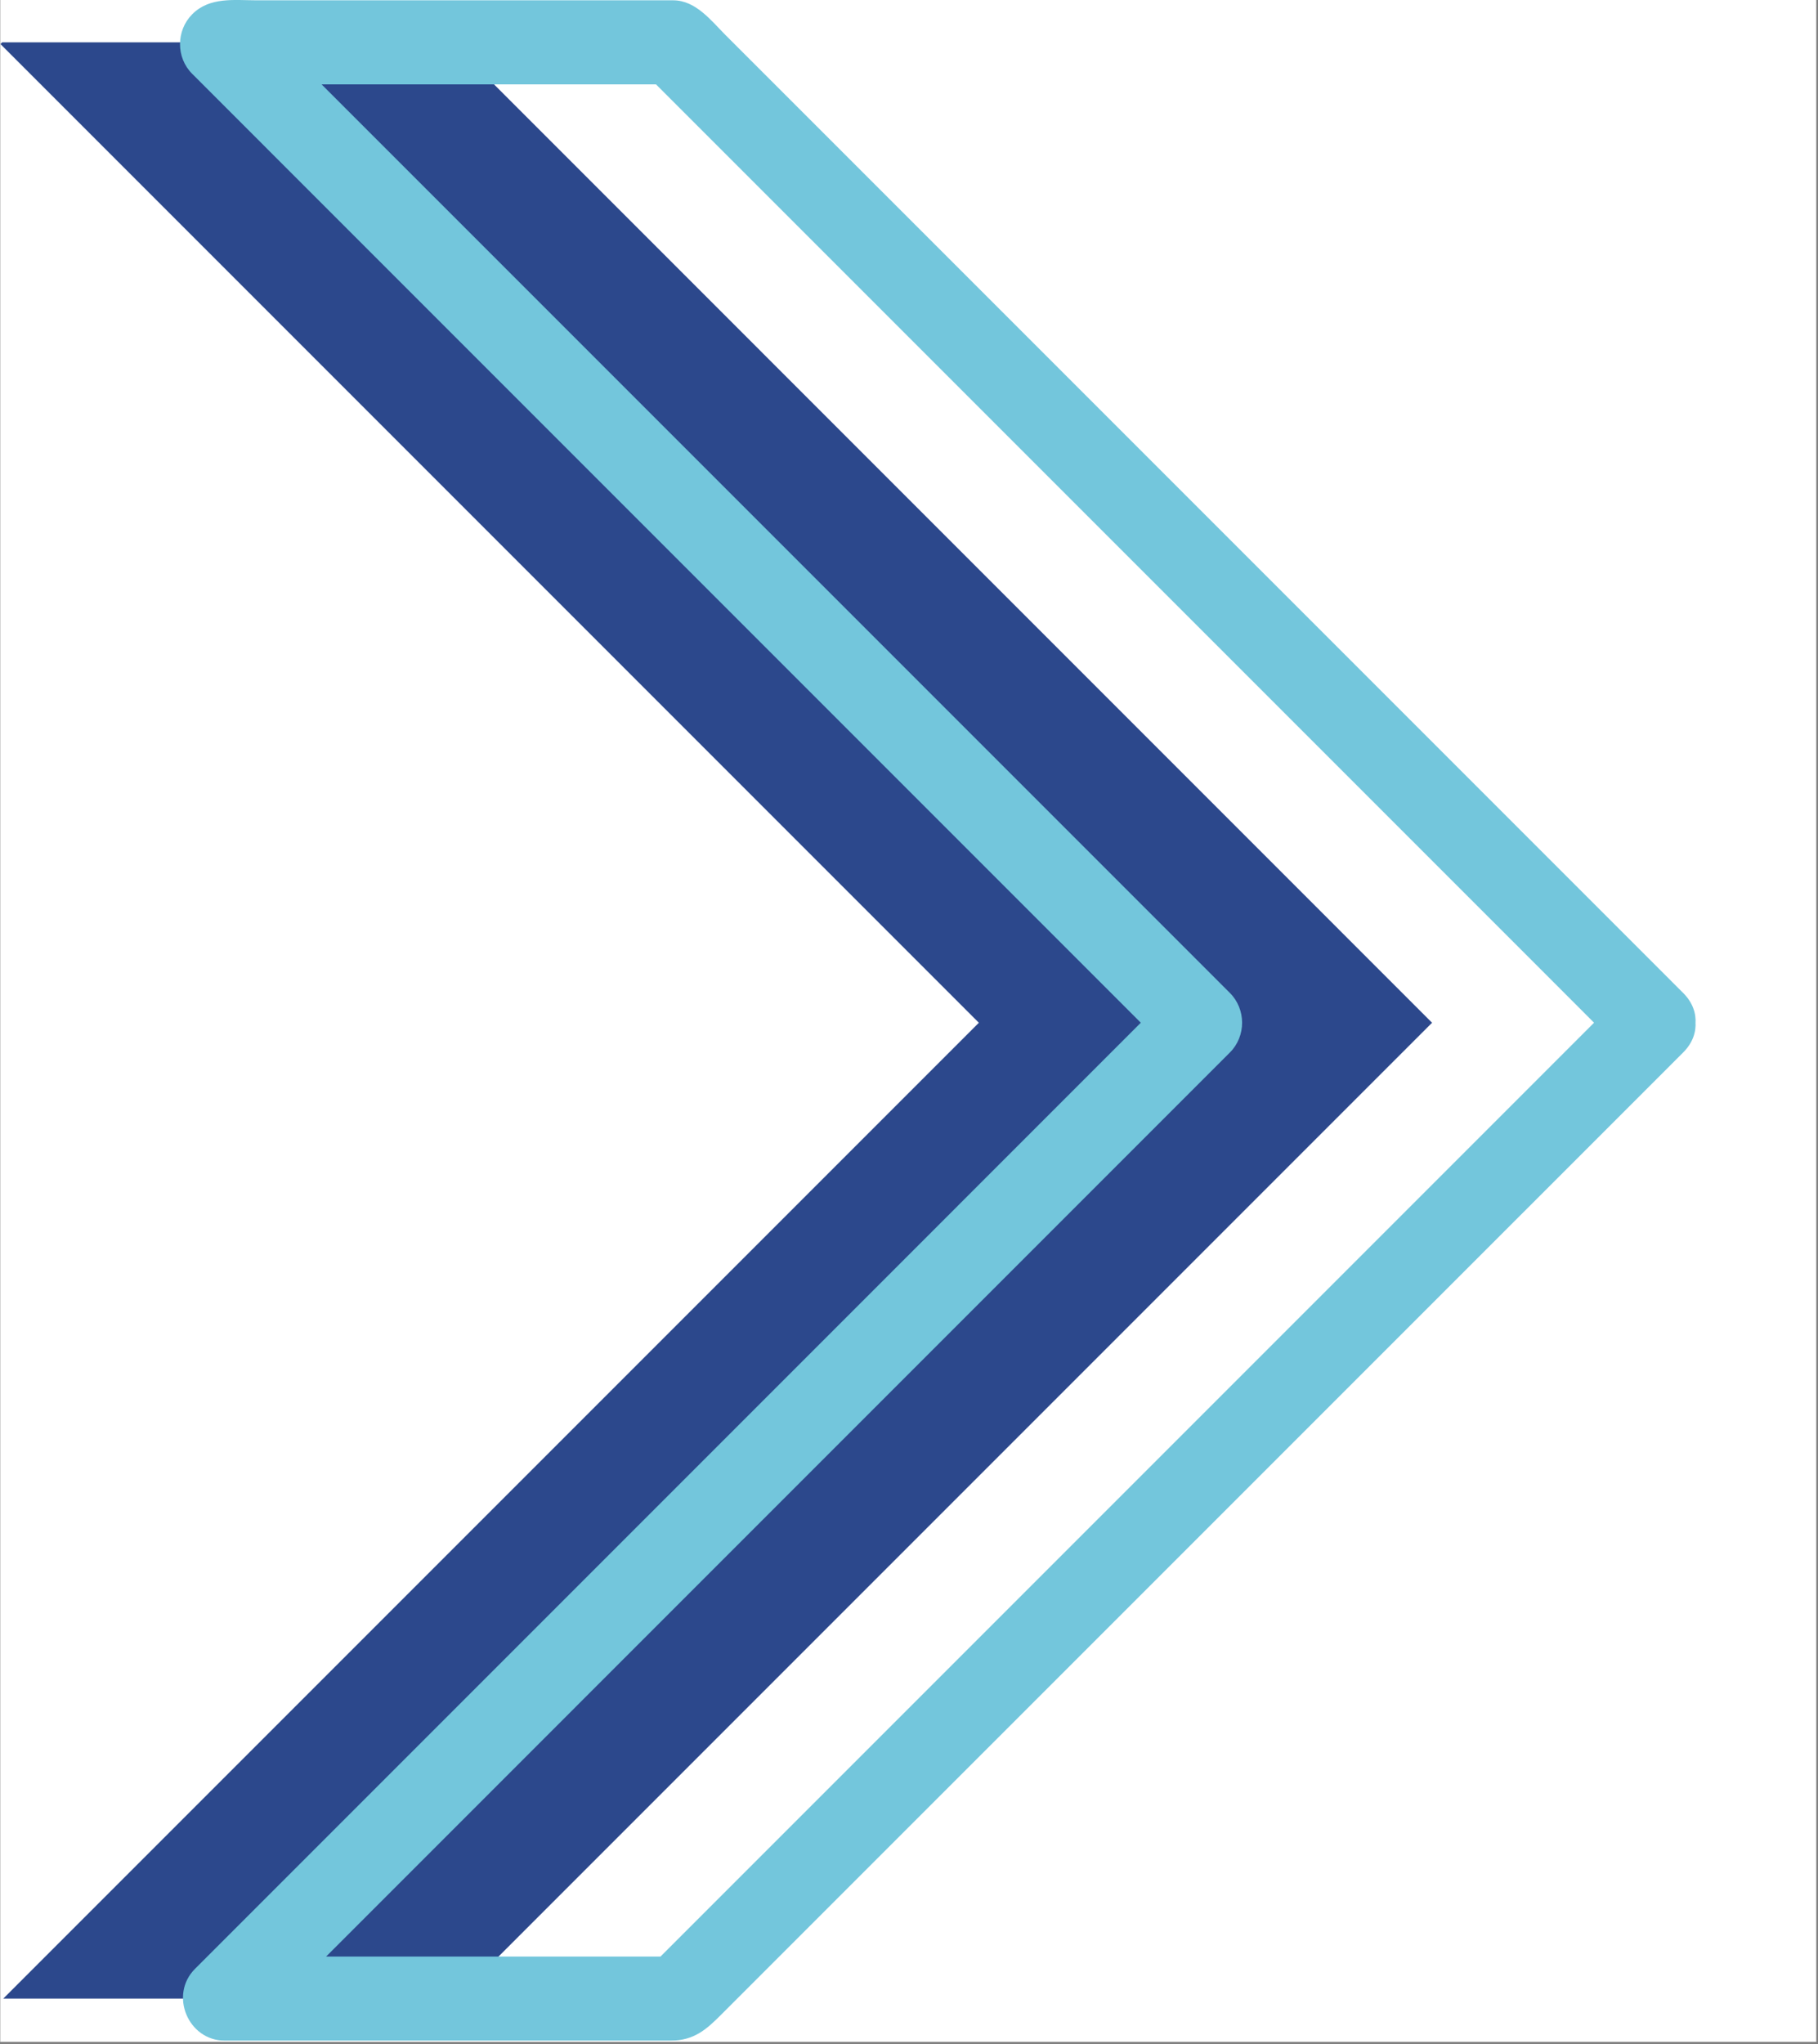
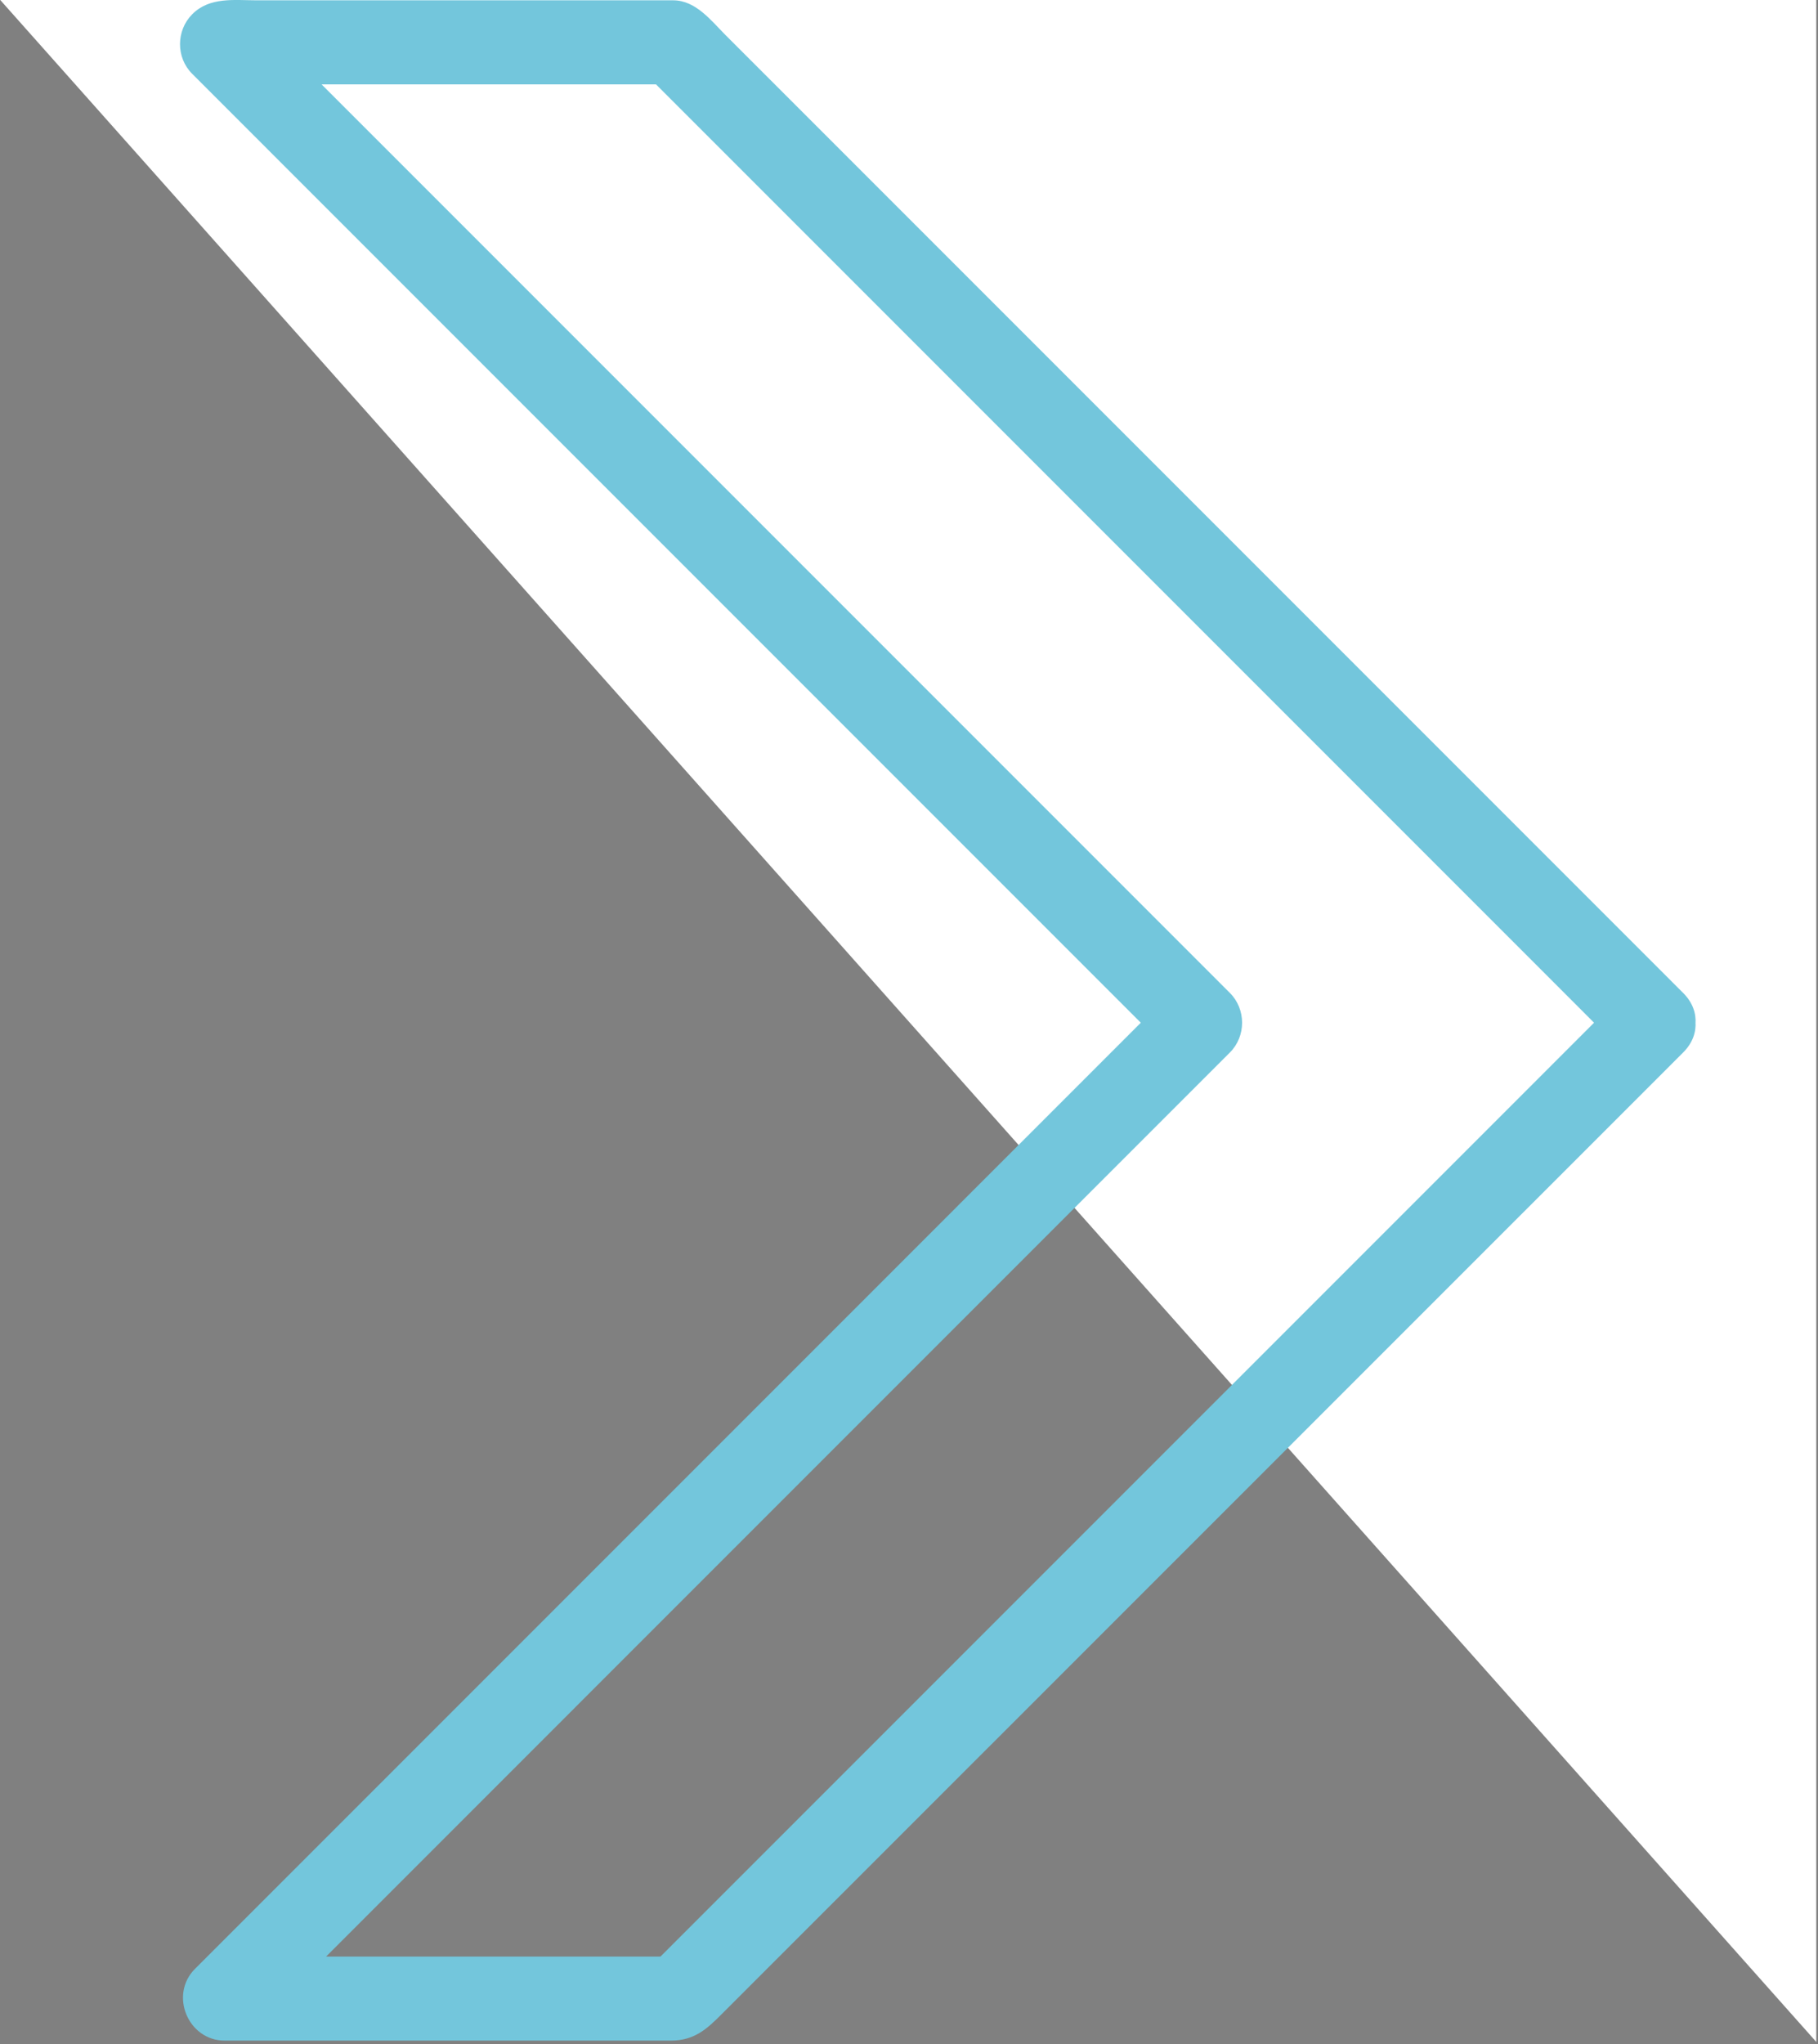
<svg xmlns="http://www.w3.org/2000/svg" version="1.2" preserveAspectRatio="xMidYMid meet" height="915" viewBox="0 0 610.5 686.25" zoomAndPan="magnify" width="814">
  <rect x="0" y="0" width="610.5" height="686.25" fill="#808080" stroke="none" />
  <defs>
    <clipPath id="04867753c4">
      <path d="M 0.082 0 L 609.918 0 L 609.918 685.5 L 0.082 685.5 Z M 0.082 0" />
    </clipPath>
    <clipPath id="0201f31c26">
      <path d="M 0.082 14 L 481 14 L 481 671 L 0.082 671 Z M 0.082 14" />
    </clipPath>
    <clipPath id="e2069cb10f">
      <path d="M 60 0 L 569.461 0 L 569.461 685.5 L 60 685.5 Z M 60 0" />
    </clipPath>
  </defs>
  <g id="a68c2e35ed">
    <g clip-path="url(#04867753c4)" clip-rule="nonzero">
-       <path d="M 0.082 0 L 609.918 0 L 609.918 685.5 L 0.082 685.5 Z M 0.082 0" style="stroke:none;fill-rule:nonzero;fill:#ffffff;fill-opacity:1;" />
+       <path d="M 0.082 0 L 609.918 0 L 609.918 685.5 Z M 0.082 0" style="stroke:none;fill-rule:nonzero;fill:#ffffff;fill-opacity:1;" />
    </g>
    <g clip-path="url(#0201f31c26)" clip-rule="nonzero">
-       <path d="M 480.895 343.348 L 151.781 14.207 L 0.719 14.211 L 0.152 14.789 L 328.703 343.355 L 1.098 670.961 L 153.289 670.961 L 480.895 343.355" style="stroke:none;fill-rule:nonzero;fill:#2c488c;fill-opacity:1;" />
-     </g>
+       </g>
    <g clip-path="url(#e2069cb10f)" clip-rule="nonzero">
      <path d="M 565.23 333.363 C 525.969 294.113 486.707 254.852 447.461 215.59 C 387.574 155.719 327.703 95.84 267.816 35.945 C 259.801 27.941 251.789 19.922 243.762 11.902 C 238.84 6.977 233.676 0.105 226.059 0.105 C 191.055 0.105 156.055 0.105 121.059 0.105 L 86.391 0.105 C 78.781 0.105 70.41 -1.145 64.523 4.812 C 59.125 10.281 59.062 19.305 64.523 24.766 C 103.711 63.953 142.906 103.145 182.082 142.332 C 241.871 202.105 301.645 261.879 361.418 321.668 C 371.973 332.203 382.523 342.77 393.074 353.324 L 393.074 333.363 C 353.746 372.707 314.414 412.039 275.082 451.371 C 215.391 511.047 155.715 570.723 96.043 630.41 C 85.855 640.598 75.668 650.781 65.473 660.98 C 56.766 669.688 63.141 685.062 75.445 685.062 L 225.254 685.062 C 233.125 685.062 237.328 681.227 242.324 676.203 C 291.543 626.996 340.75 577.789 389.957 528.582 C 444.203 474.34 498.445 420.094 552.688 365.867 C 556.863 361.676 561.055 357.5 565.23 353.324 C 578.109 340.445 558.148 320.496 545.27 333.363 C 505.938 372.707 466.605 412.039 427.273 451.371 C 367.598 511.047 307.91 570.723 248.234 630.41 C 238.047 640.598 227.848 650.781 217.664 660.98 C 220.992 659.598 224.309 658.23 227.637 656.848 L 75.445 656.848 C 78.773 664.875 82.098 672.902 85.426 680.93 C 124.758 641.598 164.098 602.266 203.43 562.918 L 382.453 383.895 C 392.641 373.695 402.84 363.508 413.023 353.324 C 418.469 347.879 418.469 338.809 413.023 333.363 C 373.832 294.184 334.656 254.996 295.465 215.805 C 235.691 156.031 175.918 96.254 116.129 36.469 C 105.586 25.922 95.031 15.371 84.477 4.812 L 84.477 24.766 C 84.664 24.574 84.852 24.379 85.047 24.191 C 81.719 25.566 78.395 26.949 75.066 28.32 L 226.129 28.32 C 222.801 26.949 219.473 25.566 216.156 24.191 C 255.402 63.445 294.664 102.703 333.926 141.965 C 393.797 201.836 453.684 261.723 513.57 321.598 C 524.137 332.176 534.703 342.742 545.27 353.324 C 558.152 366.191 578.113 346.242 565.234 333.363" style="stroke:none;fill-rule:nonzero;fill:#73c6dc;fill-opacity:1;" />
    </g>
  </g>
</svg>